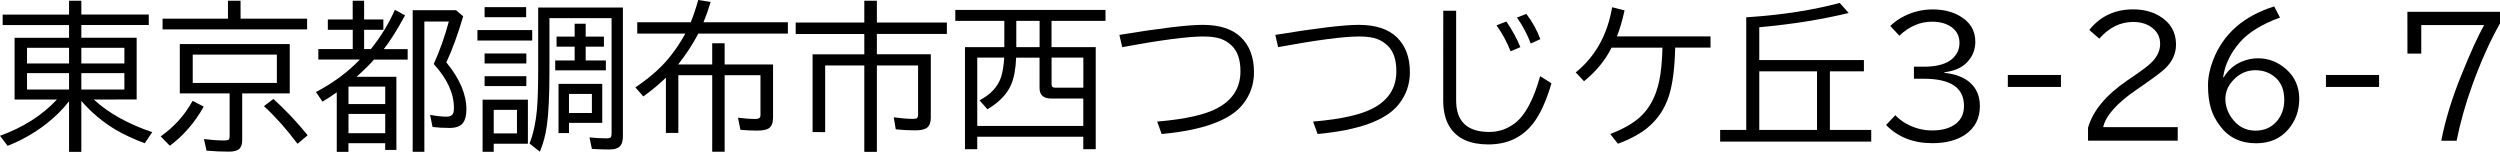
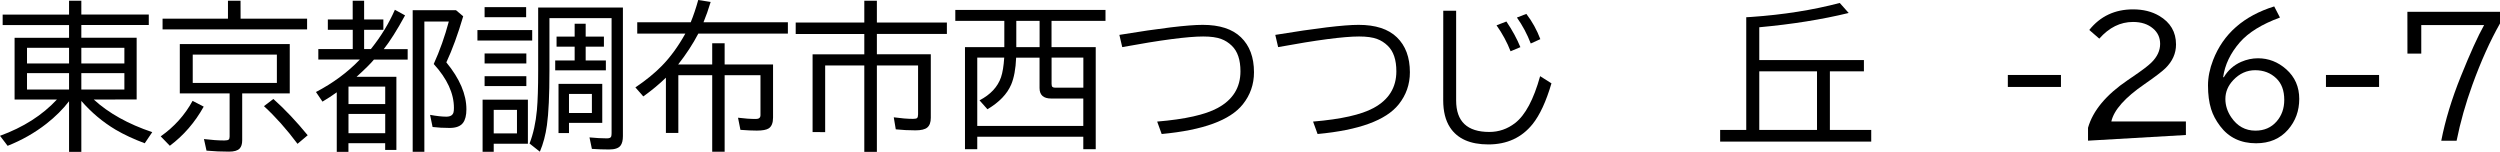
<svg xmlns="http://www.w3.org/2000/svg" xmlns:ns1="http://www.inkscape.org/namespaces/inkscape" width="49.887mm" height="3.031mm" viewBox="0 0 49.887 3.031" version="1.1" id="svg5">
  <defs id="defs2" />
  <g ns1:label="Layer 1" ns1:groupmode="layer" id="layer1" transform="translate(-31.603,-19.305)">
    <g id="text117" style="font-size:3.175px;font-family:'BIZ UDPGothic';-inkscape-font-specification:'BIZ UDPGothic, Normal';stroke-width:0.265">
      <path d="m 33.474,21.291 q 0.445,0.408 1.167,0.651 l -0.15,0.222 q -0.335,-0.126 -0.581,-0.271 -0.384,-0.229 -0.684,-0.574 v 1.017 h -0.245 v -1.011 q -0.183,0.239 -0.454,0.451 -0.346,0.27 -0.772,0.439 l -0.152,-0.2 q 0.698,-0.254 1.136,-0.724 h -0.845 v -1.232 h 1.087 v -0.254 h -1.325 v -0.209 h 1.325 V 19.319 h 0.245 v 0.276 h 1.346 v 0.209 h -1.346 v 0.254 h 1.104 v 1.232 z m -0.493,-1.032 h -0.839 v 0.312 h 0.839 z m 0.245,0 v 0.312 h 0.859 v -0.312 z m -0.245,0.505 h -0.839 v 0.327 h 0.839 z m 0.245,0 v 0.327 h 0.859 v -0.327 z" id="path227" />
      <path d="m 36.404,19.677 h 1.327 v 0.215 h -2.884 v -0.215 h 1.305 V 19.319 h 0.251 z m 0.981,0.508 v 0.984 h -0.949 v 0.936 q 0,0.11 -0.051,0.164 -0.059,0.062 -0.211,0.062 -0.229,0 -0.45,-0.02 l -0.051,-0.231 q 0.231,0.028 0.408,0.028 0.067,0 0.087,-0.019 0.017,-0.017 0.017,-0.06 v -0.86 h -0.994 v -0.984 z m -1.936,0.209 v 0.566 h 1.679 v -0.566 z m -0.639,1.632 q 0.405,-0.285 0.636,-0.708 l 0.222,0.115 q -0.264,0.473 -0.676,0.781 z m 2.73,0.149 q -0.324,-0.434 -0.67,-0.752 l 0.188,-0.143 q 0.341,0.304 0.685,0.724 z" id="path229" />
      <path d="m 39.003,20.284 0.012,-0.014 q 0.288,-0.361 0.468,-0.77 l 0.203,0.112 q -0.242,0.443 -0.425,0.673 h 0.477 v 0.209 h -0.673 q -0.095,0.116 -0.346,0.343 h 0.794 v 1.46 H 39.289 V 22.163 H 38.556 v 0.172 h -0.233 v -1.188 q -0.133,0.096 -0.285,0.186 l -0.13,-0.192 q 0.507,-0.265 0.868,-0.64 l 0.008,-0.008 h -0.829 v -0.209 h 0.687 V 19.9 H 38.145 v -0.206 h 0.496 V 19.319 h 0.228 v 0.375 h 0.384 v 0.206 h -0.384 v 0.384 z m -0.446,0.749 v 0.349 h 0.733 v -0.349 z m 0,0.546 v 0.384 h 0.733 v -0.384 z m 1.953,-1.029 q 0.4,0.487 0.4,0.936 0,0.18 -0.067,0.27 -0.076,0.102 -0.268,0.102 -0.181,0 -0.34,-0.019 l -0.05,-0.242 q 0.197,0.036 0.324,0.036 0.121,0 0.144,-0.087 0.008,-0.031 0.008,-0.088 0,-0.434 -0.403,-0.876 0.181,-0.398 0.301,-0.848 h -0.488 v 2.6 h -0.233 v -2.825 h 0.865 l 0.143,0.121 q -0.157,0.535 -0.336,0.919 z" id="path231" />
      <path d="m 43.621,20.979 v 0.778 h -0.664 v 0.203 h -0.209 v -0.981 z m -0.664,0.2 v 0.381 h 0.457 v -0.381 z m -0.82,0.115 v 0.879 h -0.682 v 0.161 h -0.222 v -1.04 z m -0.682,0.203 v 0.47 h 0.464 v -0.47 z m 2.578,-2.042 v 2.566 q 0,0.127 -0.047,0.189 -0.057,0.078 -0.231,0.078 -0.166,0 -0.341,-0.012 l -0.048,-0.229 q 0.198,0.019 0.347,0.019 0.071,0 0.085,-0.034 0.009,-0.023 0.009,-0.07 V 19.667 h -1.24 v 1.051 q 0,0.732 -0.05,1.084 -0.04,0.293 -0.141,0.53 l -0.206,-0.163 q 0.113,-0.293 0.147,-0.668 0.025,-0.284 0.025,-0.783 v -1.263 z m -0.963,0.581 v -0.257 h 0.22 v 0.257 h 0.364 v 0.2 h -0.364 v 0.276 h 0.403 v 0.197 h -1.011 v -0.197 h 0.388 v -0.276 h -0.361 v -0.2 z m -1.797,-0.588 h 0.829 v 0.2 h -0.829 z m -0.143,0.457 h 1.093 v 0.209 h -1.093 z m 0.143,0.467 h 0.833 v 0.2 h -0.833 z m 0,0.454 h 0.833 v 0.197 h -0.833 z" id="path233" />
      <path d="m 45.815,20.591 v -0.423 h 0.248 v 0.423 h 0.966 v 1.06 q 0,0.158 -0.085,0.215 -0.068,0.045 -0.24,0.045 -0.132,0 -0.326,-0.015 l -0.048,-0.242 q 0.195,0.025 0.358,0.025 0.09,0 0.09,-0.076 v -0.797 h -0.715 v 1.527 h -0.248 v -1.527 h -0.676 v 1.152 H 44.891 V 20.855 q -0.192,0.188 -0.451,0.374 l -0.158,-0.18 q 0.315,-0.212 0.527,-0.429 0.257,-0.262 0.47,-0.645 h -0.96 v -0.225 h 1.067 q 0.082,-0.2 0.15,-0.445 l 0.248,0.039 q -0.067,0.222 -0.143,0.406 h 1.684 v 0.225 h -1.787 q -0.163,0.312 -0.403,0.617 z" id="path235" />
      <path d="m 49.101,19.754 h 1.397 v 0.228 h -1.397 v 0.406 h 1.076 v 1.267 q 0,0.136 -0.071,0.195 -0.067,0.056 -0.236,0.056 -0.2,0 -0.392,-0.02 l -0.04,-0.24 q 0.223,0.031 0.384,0.031 0.064,0 0.082,-0.017 0.019,-0.019 0.019,-0.074 v -0.975 h -0.822 v 1.724 h -0.251 v -1.724 h -0.781 v 1.33 H 47.818 v -1.552 h 1.032 v -0.406 h -1.369 v -0.228 h 1.369 V 19.319 h 0.251 z" id="path237" />
      <path d="m 51.644,20.246 v -0.524 h -0.978 v -0.219 h 2.997 v 0.219 H 52.586 v 0.524 h 0.882 v 2.036 H 53.22 v -0.248 h -2.116 v 0.248 h -0.245 v -2.036 z m 0.239,0 h 0.465 v -0.524 h -0.465 z m -0.24,0.209 H 51.104 v 1.363 h 2.116 v -0.547 h -0.64 q -0.233,0 -0.233,-0.209 v -0.606 h -0.467 q -0.014,0.336 -0.099,0.536 -0.121,0.284 -0.474,0.493 l -0.158,-0.178 q 0.33,-0.172 0.429,-0.46 0.048,-0.141 0.064,-0.391 z m 0.944,0 v 0.524 q 0,0.048 0.019,0.062 0.017,0.014 0.057,0.014 h 0.558 v -0.6 z" id="path239" />
      <path d="m 53.94,20.001 q 1.22,-0.2 1.663,-0.2 0.507,0 0.763,0.248 0.26,0.251 0.26,0.698 0,0.361 -0.223,0.64 -0.38,0.477 -1.619,0.592 l -0.09,-0.248 q 0.836,-0.07 1.205,-0.27 0.457,-0.246 0.457,-0.733 0,-0.344 -0.172,-0.51 -0.096,-0.093 -0.212,-0.135 -0.133,-0.05 -0.36,-0.05 -0.459,0 -1.615,0.212 z" id="path241" />
      <path d="m 57.051,20.001 q 1.22,-0.2 1.663,-0.2 0.507,0 0.763,0.248 0.26,0.251 0.26,0.698 0,0.361 -0.223,0.64 -0.38,0.477 -1.619,0.592 l -0.09,-0.248 q 0.836,-0.07 1.205,-0.27 0.457,-0.246 0.457,-0.733 0,-0.344 -0.172,-0.51 -0.096,-0.093 -0.212,-0.135 -0.133,-0.05 -0.36,-0.05 -0.459,0 -1.615,0.212 z" id="path243" />
      <path d="m 60.403,19.519 h 0.257 v 1.791 q 0,0.628 0.662,0.628 0.285,0 0.515,-0.178 0.305,-0.237 0.499,-0.935 l 0.226,0.143 q -0.16,0.544 -0.377,0.814 -0.326,0.405 -0.882,0.405 -0.544,0 -0.766,-0.341 -0.135,-0.208 -0.135,-0.538 z m 1.343,0.809 Q 61.643,20.061 61.466,19.81 l 0.197,-0.076 q 0.177,0.262 0.279,0.512 z m 0.403,-0.155 q -0.107,-0.279 -0.276,-0.518 l 0.188,-0.073 q 0.175,0.228 0.279,0.504 z" id="path245" />
-       <path d="m 65.736,20.255 h -0.705 q -0.014,0.617 -0.124,0.96 -0.126,0.392 -0.428,0.639 -0.225,0.184 -0.591,0.319 l -0.153,-0.194 q 0.381,-0.146 0.592,-0.336 0.29,-0.262 0.386,-0.727 0.054,-0.254 0.064,-0.66 h -1.015 q -0.189,0.377 -0.55,0.67 L 63.046,20.75 q 0.586,-0.473 0.727,-1.301 l 0.248,0.064 q -0.073,0.324 -0.153,0.518 h 1.868 z" id="path247" />
      <path d="m 66.449,19.649 0.102,-0.006 q 0.96,-0.067 1.764,-0.279 l 0.178,0.2 q -0.8,0.195 -1.784,0.285 v 0.654 h 2.088 v 0.225 h -0.679 v 1.17 h 0.825 v 0.233 h -3.015 v -0.233 h 0.521 z m 1.412,1.079 h -1.152 v 1.17 h 1.152 z" id="path249" />
-       <path d="m 69.795,20.636 h 0.2 q 0.296,0 0.476,-0.095 0.04,-0.022 0.076,-0.051 0.157,-0.132 0.157,-0.327 0,-0.205 -0.164,-0.321 -0.15,-0.104 -0.386,-0.104 -0.353,0 -0.65,0.279 l -0.181,-0.194 q 0.124,-0.121 0.282,-0.198 0.267,-0.132 0.563,-0.132 0.304,0 0.526,0.122 0.326,0.18 0.326,0.522 0,0.26 -0.191,0.436 -0.147,0.138 -0.425,0.174 v 0.012 q 0.329,0.034 0.51,0.194 0.197,0.175 0.197,0.468 0,0.369 -0.291,0.569 -0.251,0.172 -0.66,0.172 -0.567,0 -0.921,-0.363 l 0.184,-0.195 q 0.101,0.105 0.225,0.172 0.24,0.132 0.512,0.132 0.305,0 0.479,-0.14 0.155,-0.126 0.155,-0.352 0,-0.54 -0.803,-0.54 H 69.795 Z" id="path251" />
      <path d="m 71.669,20.801 h 1.06 v 0.239 h -1.06 z" id="path253" />
-       <path d="m 73.269,22.112 v -0.257 q 0.146,-0.513 0.794,-0.952 l 0.088,-0.06 q 0.287,-0.194 0.383,-0.29 0.174,-0.171 0.174,-0.372 0,-0.189 -0.143,-0.309 -0.152,-0.129 -0.398,-0.129 -0.38,0 -0.673,0.333 L 73.294,19.903 q 0.329,-0.411 0.874,-0.411 0.302,0 0.521,0.129 0.336,0.197 0.336,0.572 0,0.267 -0.212,0.474 -0.102,0.099 -0.415,0.316 l -0.053,0.037 -0.11,0.076 q -0.586,0.402 -0.664,0.746 h 1.488 v 0.27 z" id="path255" />
+       <path d="m 73.269,22.112 v -0.257 q 0.146,-0.513 0.794,-0.952 l 0.088,-0.06 q 0.287,-0.194 0.383,-0.29 0.174,-0.171 0.174,-0.372 0,-0.189 -0.143,-0.309 -0.152,-0.129 -0.398,-0.129 -0.38,0 -0.673,0.333 L 73.294,19.903 q 0.329,-0.411 0.874,-0.411 0.302,0 0.521,0.129 0.336,0.197 0.336,0.572 0,0.267 -0.212,0.474 -0.102,0.099 -0.415,0.316 q -0.586,0.402 -0.664,0.746 h 1.488 v 0.27 z" id="path255" />
      <path d="m 75.979,20.846 q 0.124,-0.209 0.347,-0.307 0.164,-0.071 0.335,-0.071 0.315,0 0.563,0.219 0.26,0.231 0.26,0.592 0,0.357 -0.225,0.615 -0.237,0.27 -0.636,0.27 -0.46,0 -0.718,-0.343 -0.126,-0.166 -0.18,-0.34 -0.062,-0.2 -0.062,-0.47 0,-0.246 0.102,-0.508 0.304,-0.784 1.219,-1.07 l 0.115,0.222 q -0.544,0.2 -0.802,0.496 -0.281,0.324 -0.332,0.695 z m 0.626,-0.14 q -0.25,0 -0.437,0.197 -0.158,0.167 -0.158,0.377 0,0.192 0.116,0.364 0.181,0.268 0.484,0.268 0.262,0 0.422,-0.183 0.153,-0.175 0.153,-0.431 0,-0.279 -0.16,-0.431 -0.169,-0.161 -0.42,-0.161 z" id="path257" />
      <path d="m 78.017,20.801 h 1.06 v 0.239 h -1.06 z" id="path259" />
      <path d="m 79.642,19.54 h 1.848 v 0.233 q -0.296,0.522 -0.55,1.222 -0.203,0.558 -0.316,1.118 H 80.318 q 0.119,-0.612 0.391,-1.285 0.279,-0.693 0.464,-1.023 h -1.254 v 0.569 h -0.276 z" id="path261" />
    </g>
  </g>
</svg>